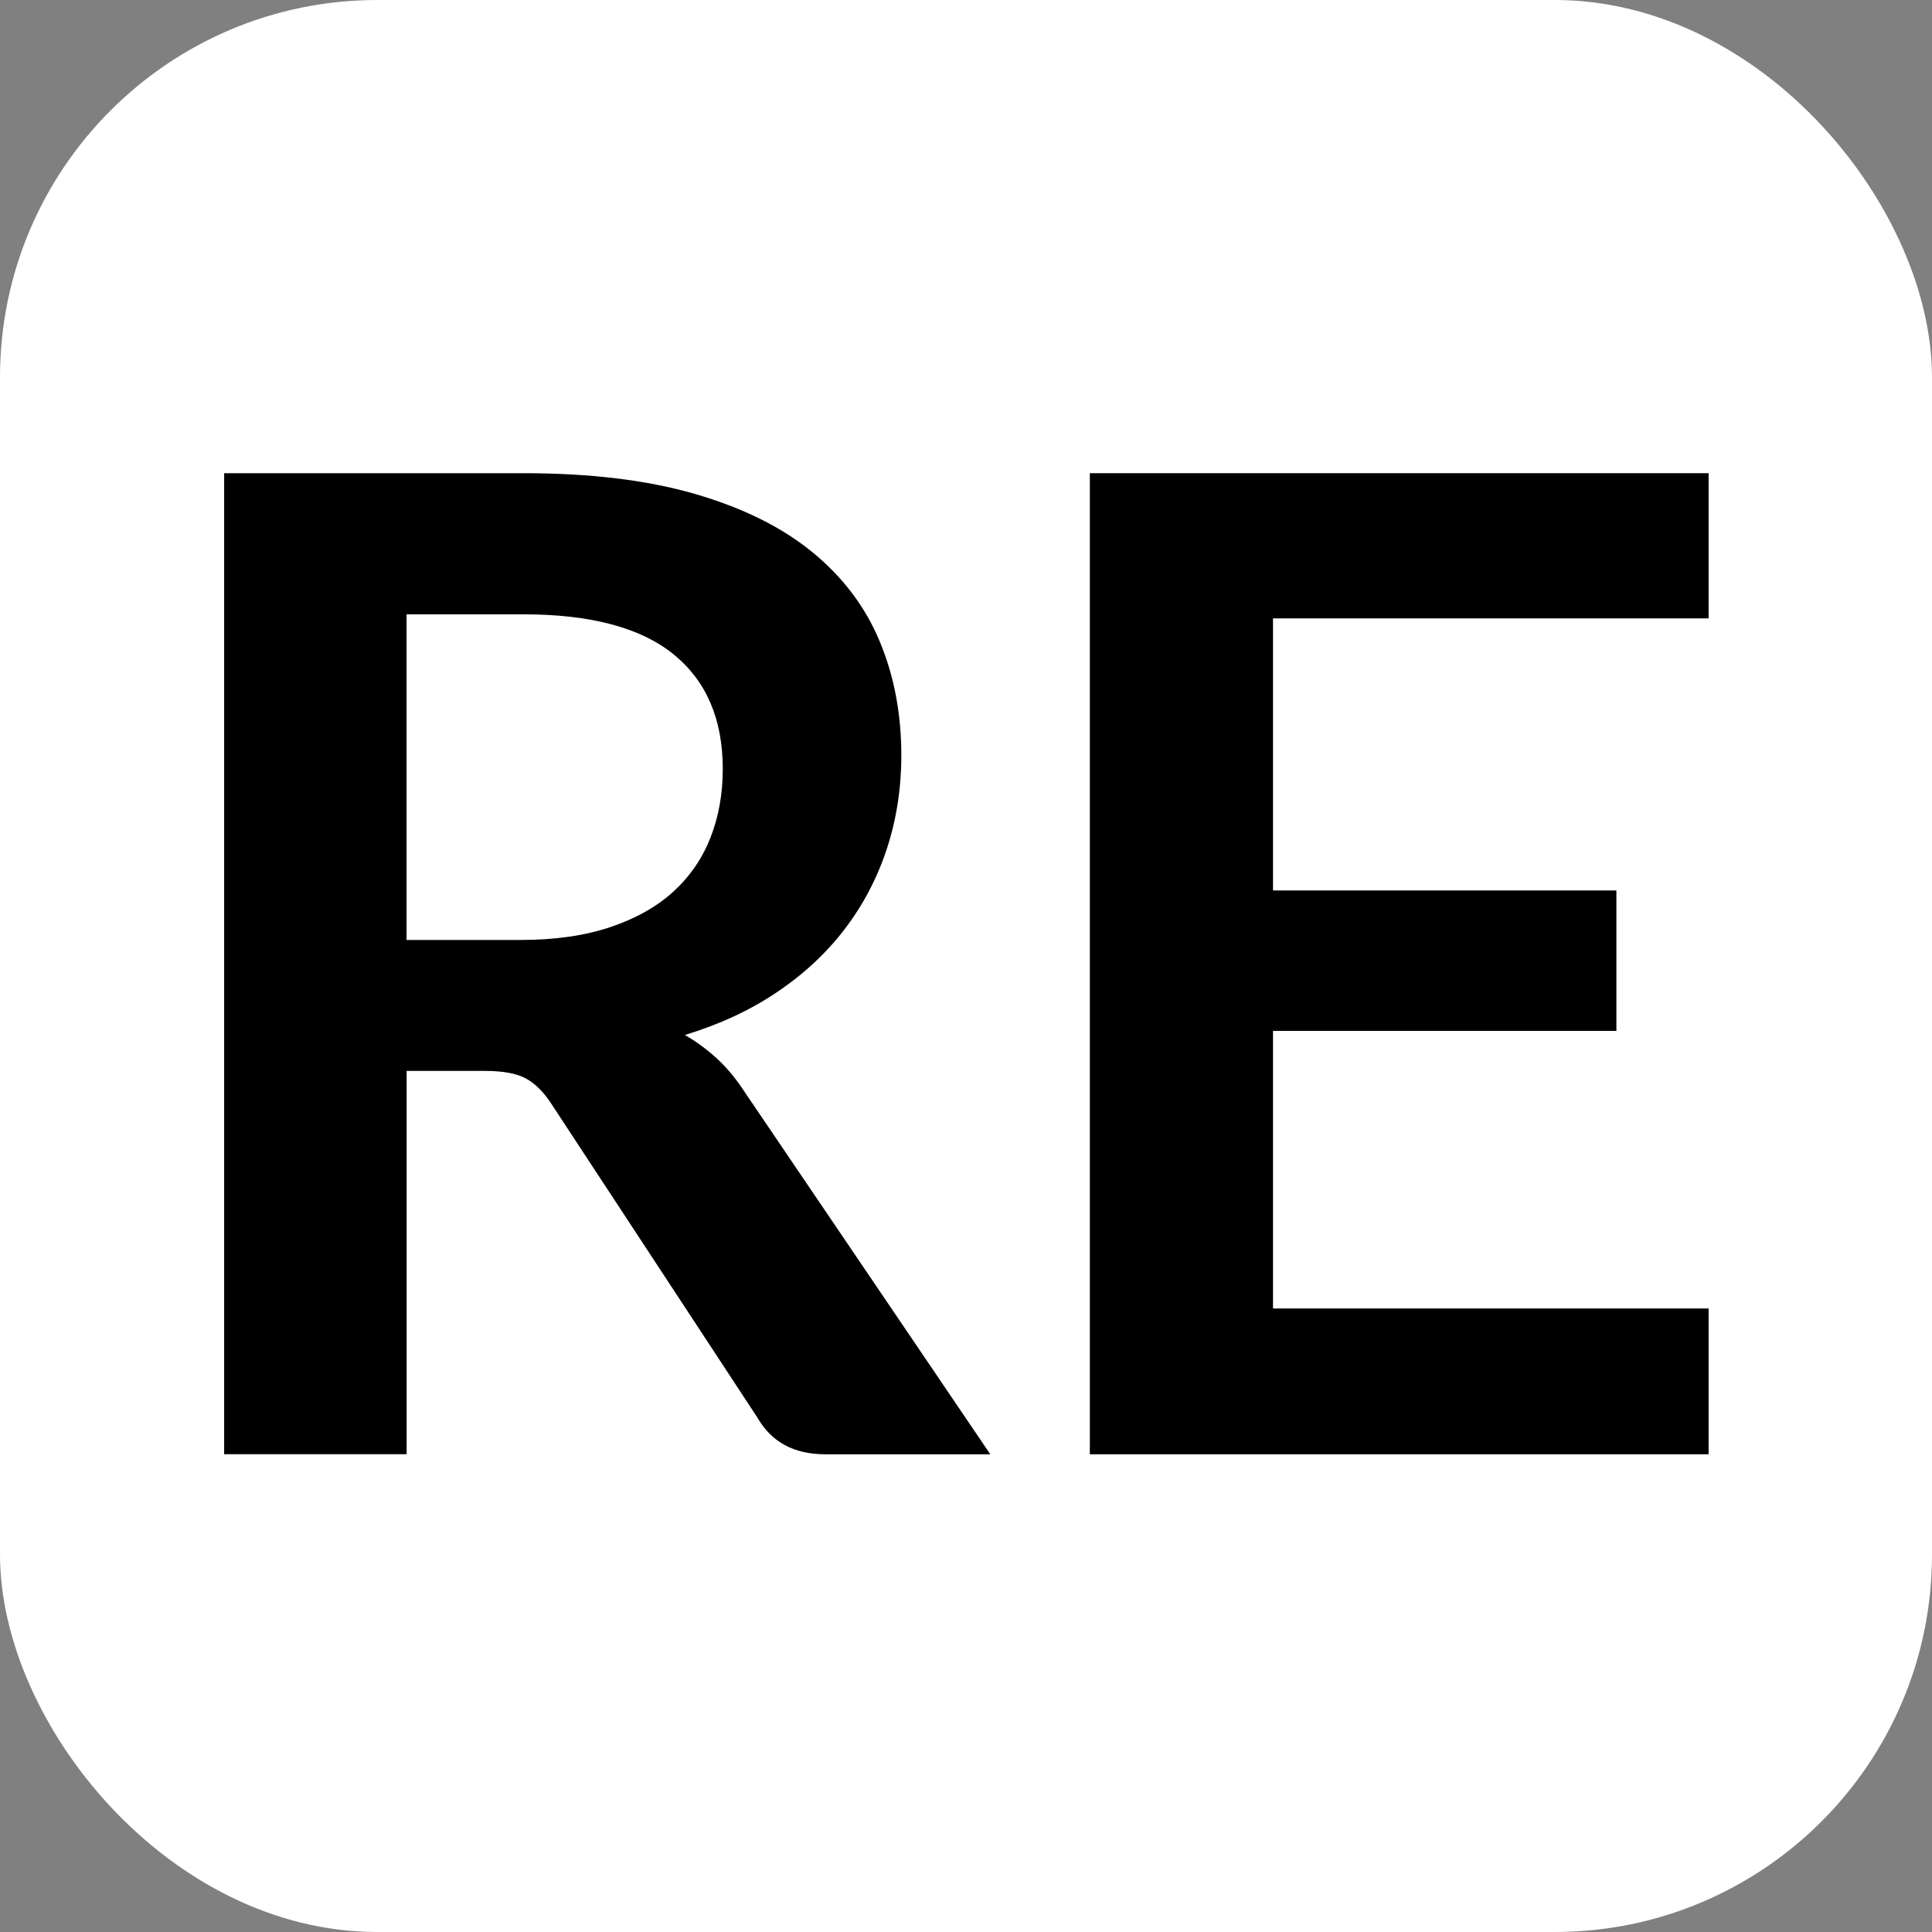
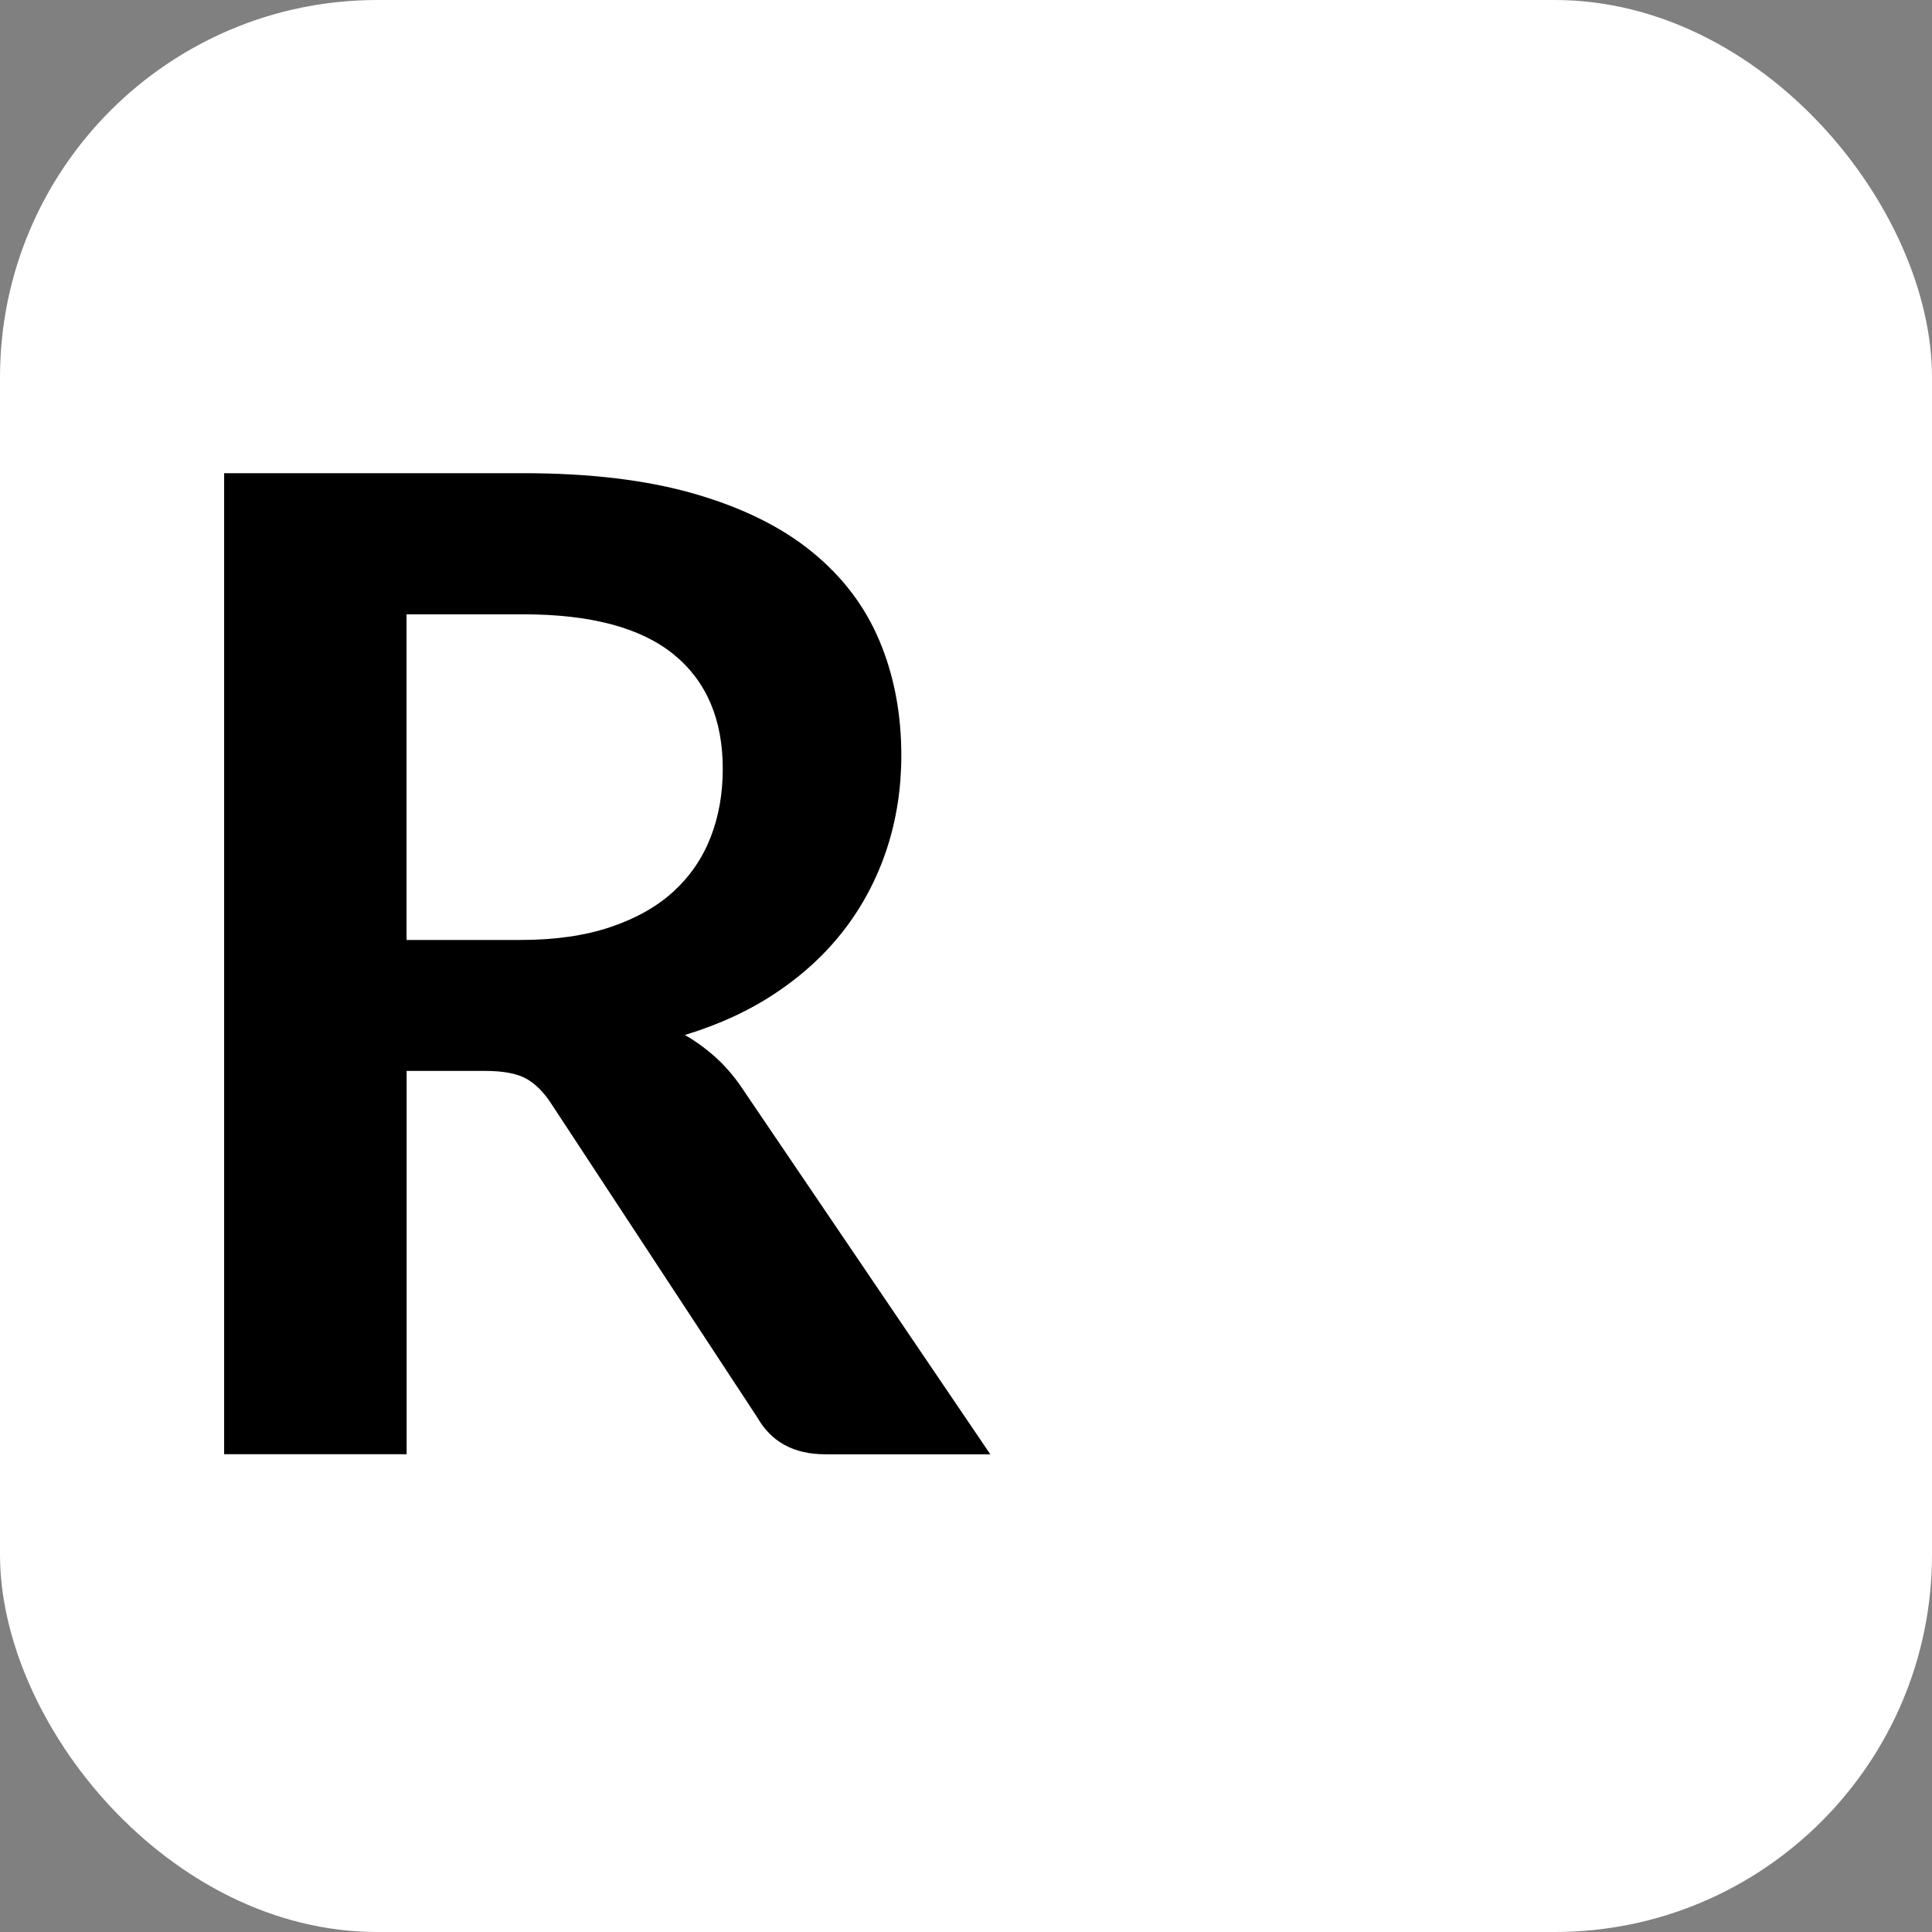
<svg xmlns="http://www.w3.org/2000/svg" id="_レイヤー_1" data-name="レイヤー 1" version="1.1" viewBox="0 0 256 256">
  <rect x="0" y="0" width="256" height="256" fill="#808080" stroke="none" />
  <defs>
    <style>
      .cls-1 {
        fill: #000;
      }

      .cls-1, .cls-2 {
        stroke-width: 0px;
      }

      .cls-2 {
        fill: #fff;
      }
    </style>
  </defs>
  <rect class="cls-2" width="256" height="256" rx="50" ry="50" />
  <g>
    <path class="cls-1" d="M131.19,192.7h-21.84c-4.14,0-7.13-1.62-8.99-4.86l-27.33-41.62c-1.02-1.56-2.15-2.67-3.37-3.33-1.23-.66-3.04-.99-5.44-.99h-10.34v50.79h-24.18V62.7h39.65c8.81,0,16.38.91,22.7,2.74,6.32,1.83,11.51,4.39,15.55,7.69,4.05,3.3,7.03,7.23,8.95,11.82,1.92,4.58,2.88,9.64,2.88,15.15,0,4.37-.65,8.51-1.93,12.41-1.29,3.9-3.15,7.43-5.58,10.61-2.43,3.18-5.43,5.97-8.99,8.36-3.56,2.4-7.63,4.28-12.18,5.66,1.56.9,3,1.97,4.32,3.19,1.32,1.23,2.52,2.69,3.6,4.36l32.55,48.01ZM68.98,124.55c4.55,0,8.53-.57,11.91-1.71,3.38-1.14,6.17-2.71,8.36-4.72,2.19-2.01,3.82-4.39,4.9-7.15,1.08-2.76,1.62-5.79,1.62-9.08,0-6.59-2.17-11.65-6.52-15.19-4.35-3.53-10.98-5.3-19.91-5.3h-15.47v43.15h15.11Z" />
-     <path class="cls-1" d="M168.68,81.94v36.05h45.5v18.61h-45.5v36.78h57.72v19.32h-81.99V62.7h81.99v19.24h-57.72Z" />
  </g>
</svg>